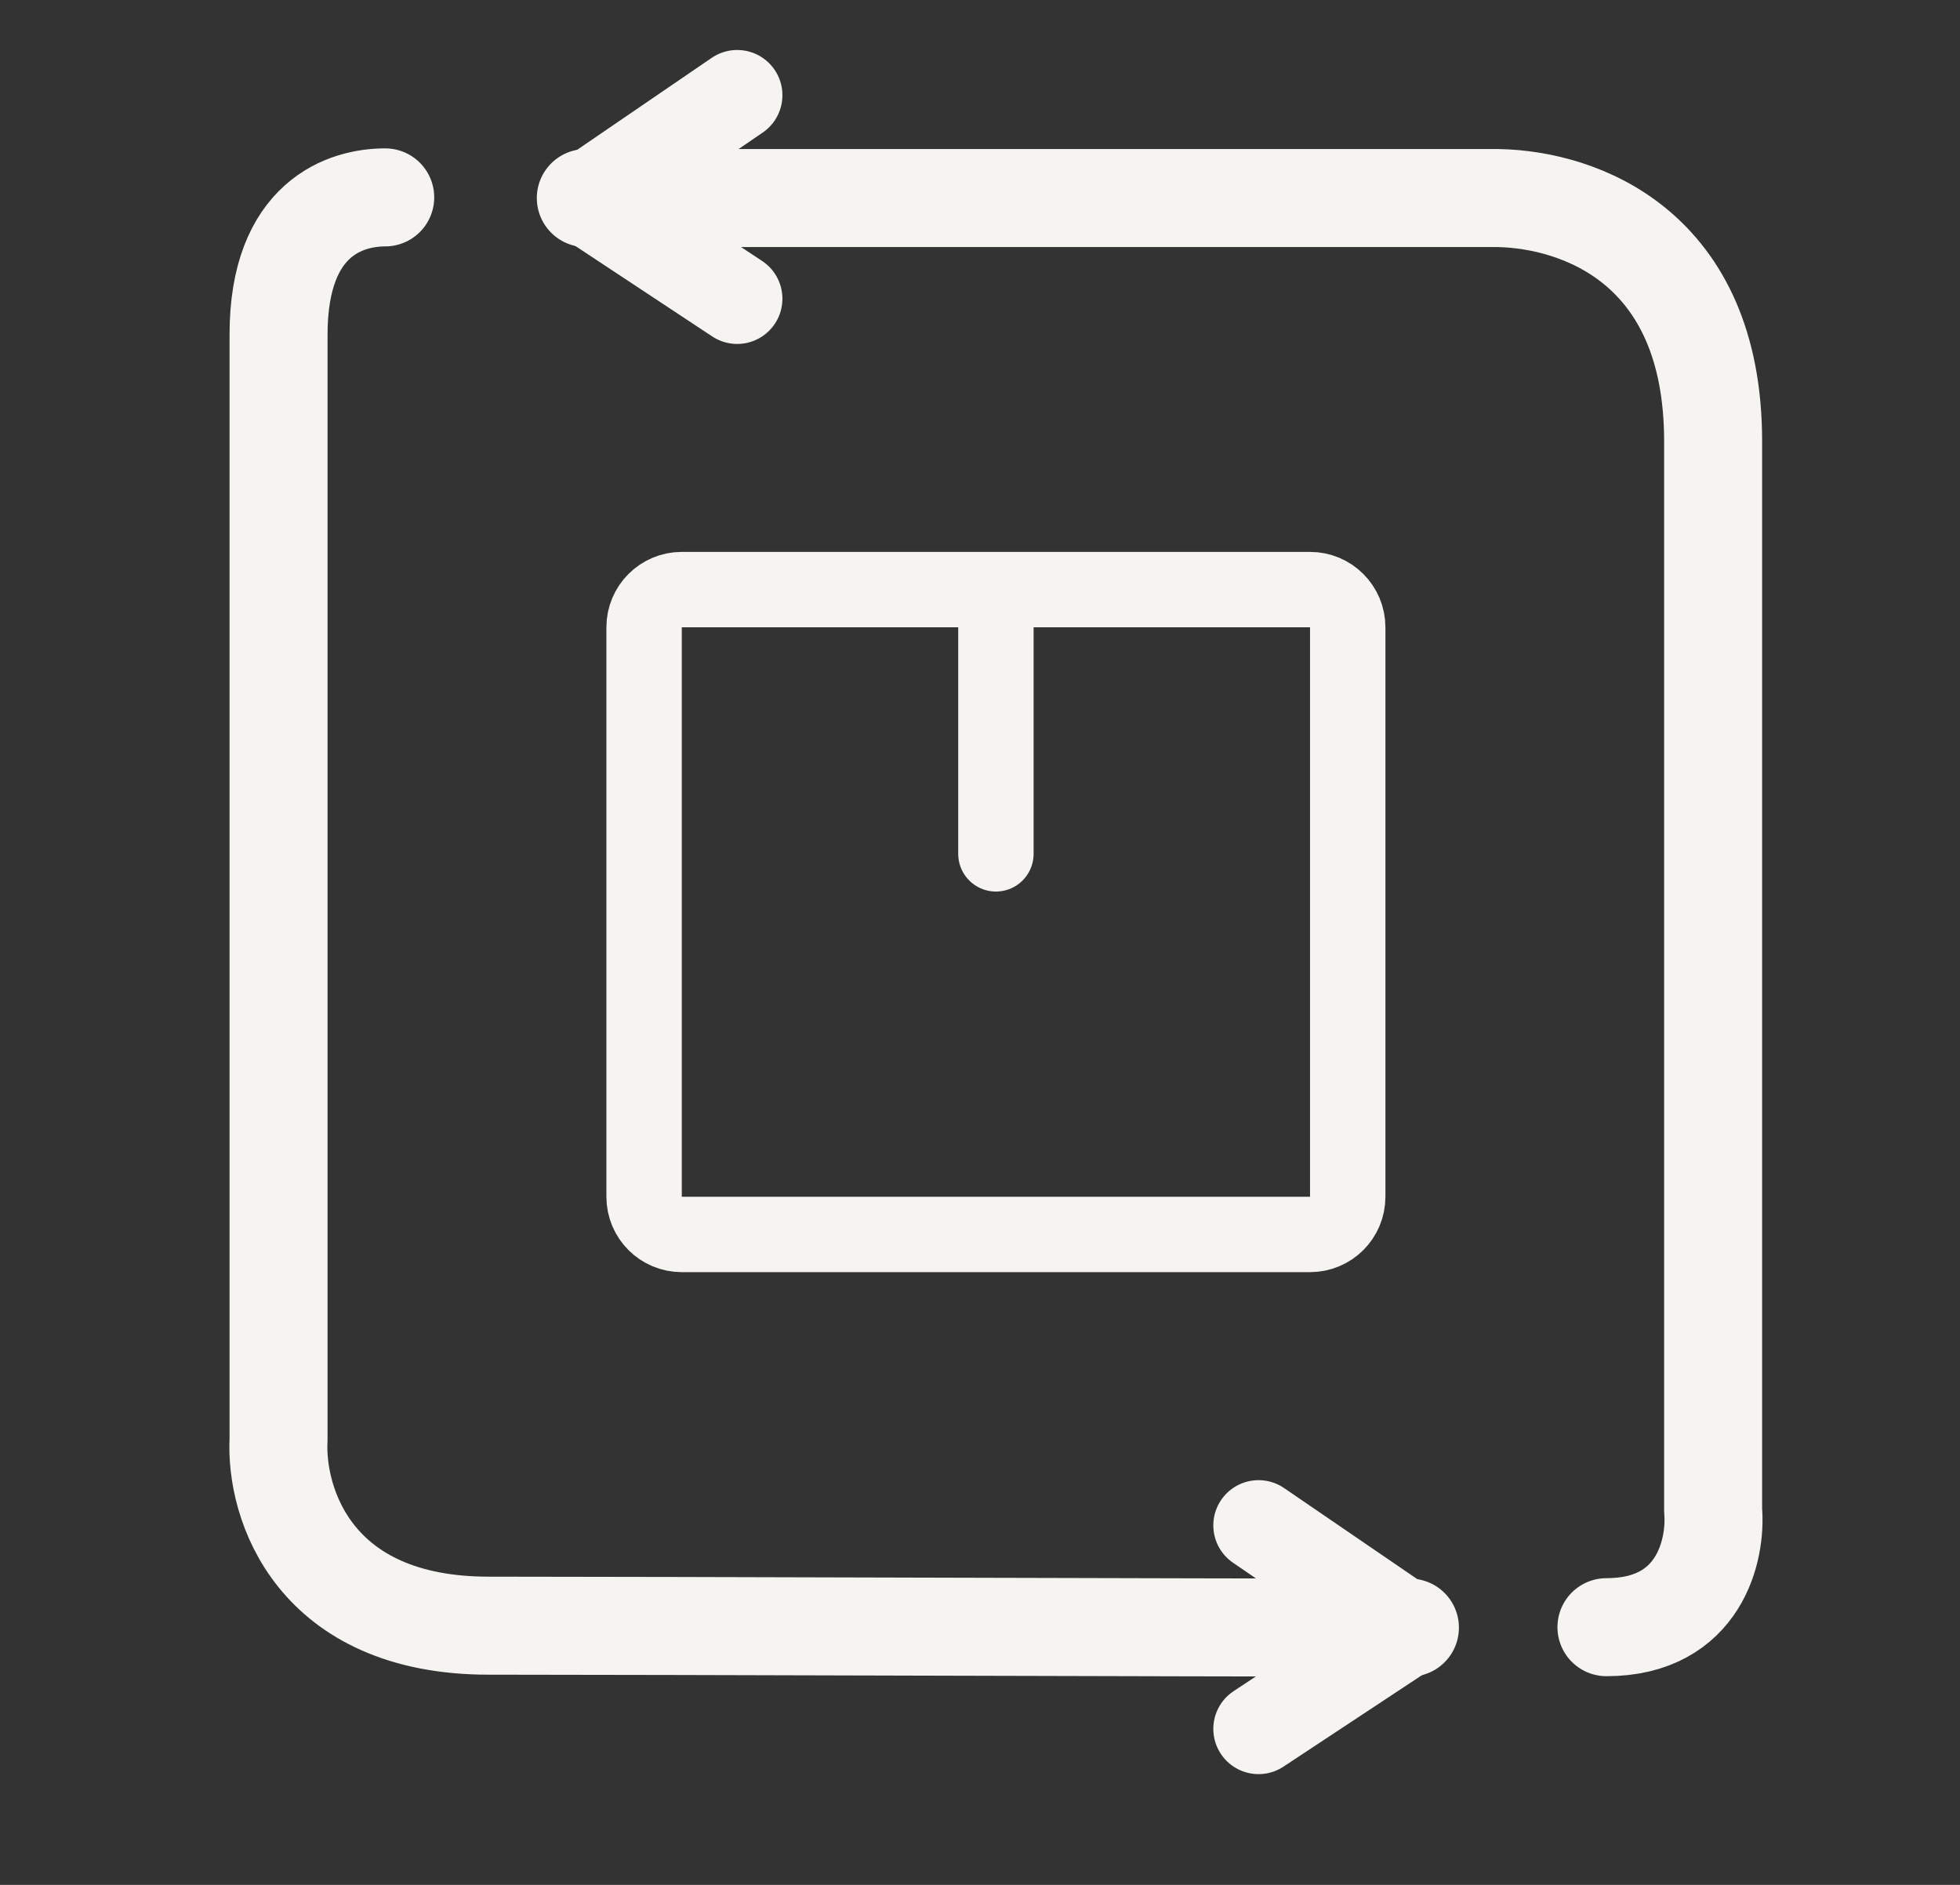
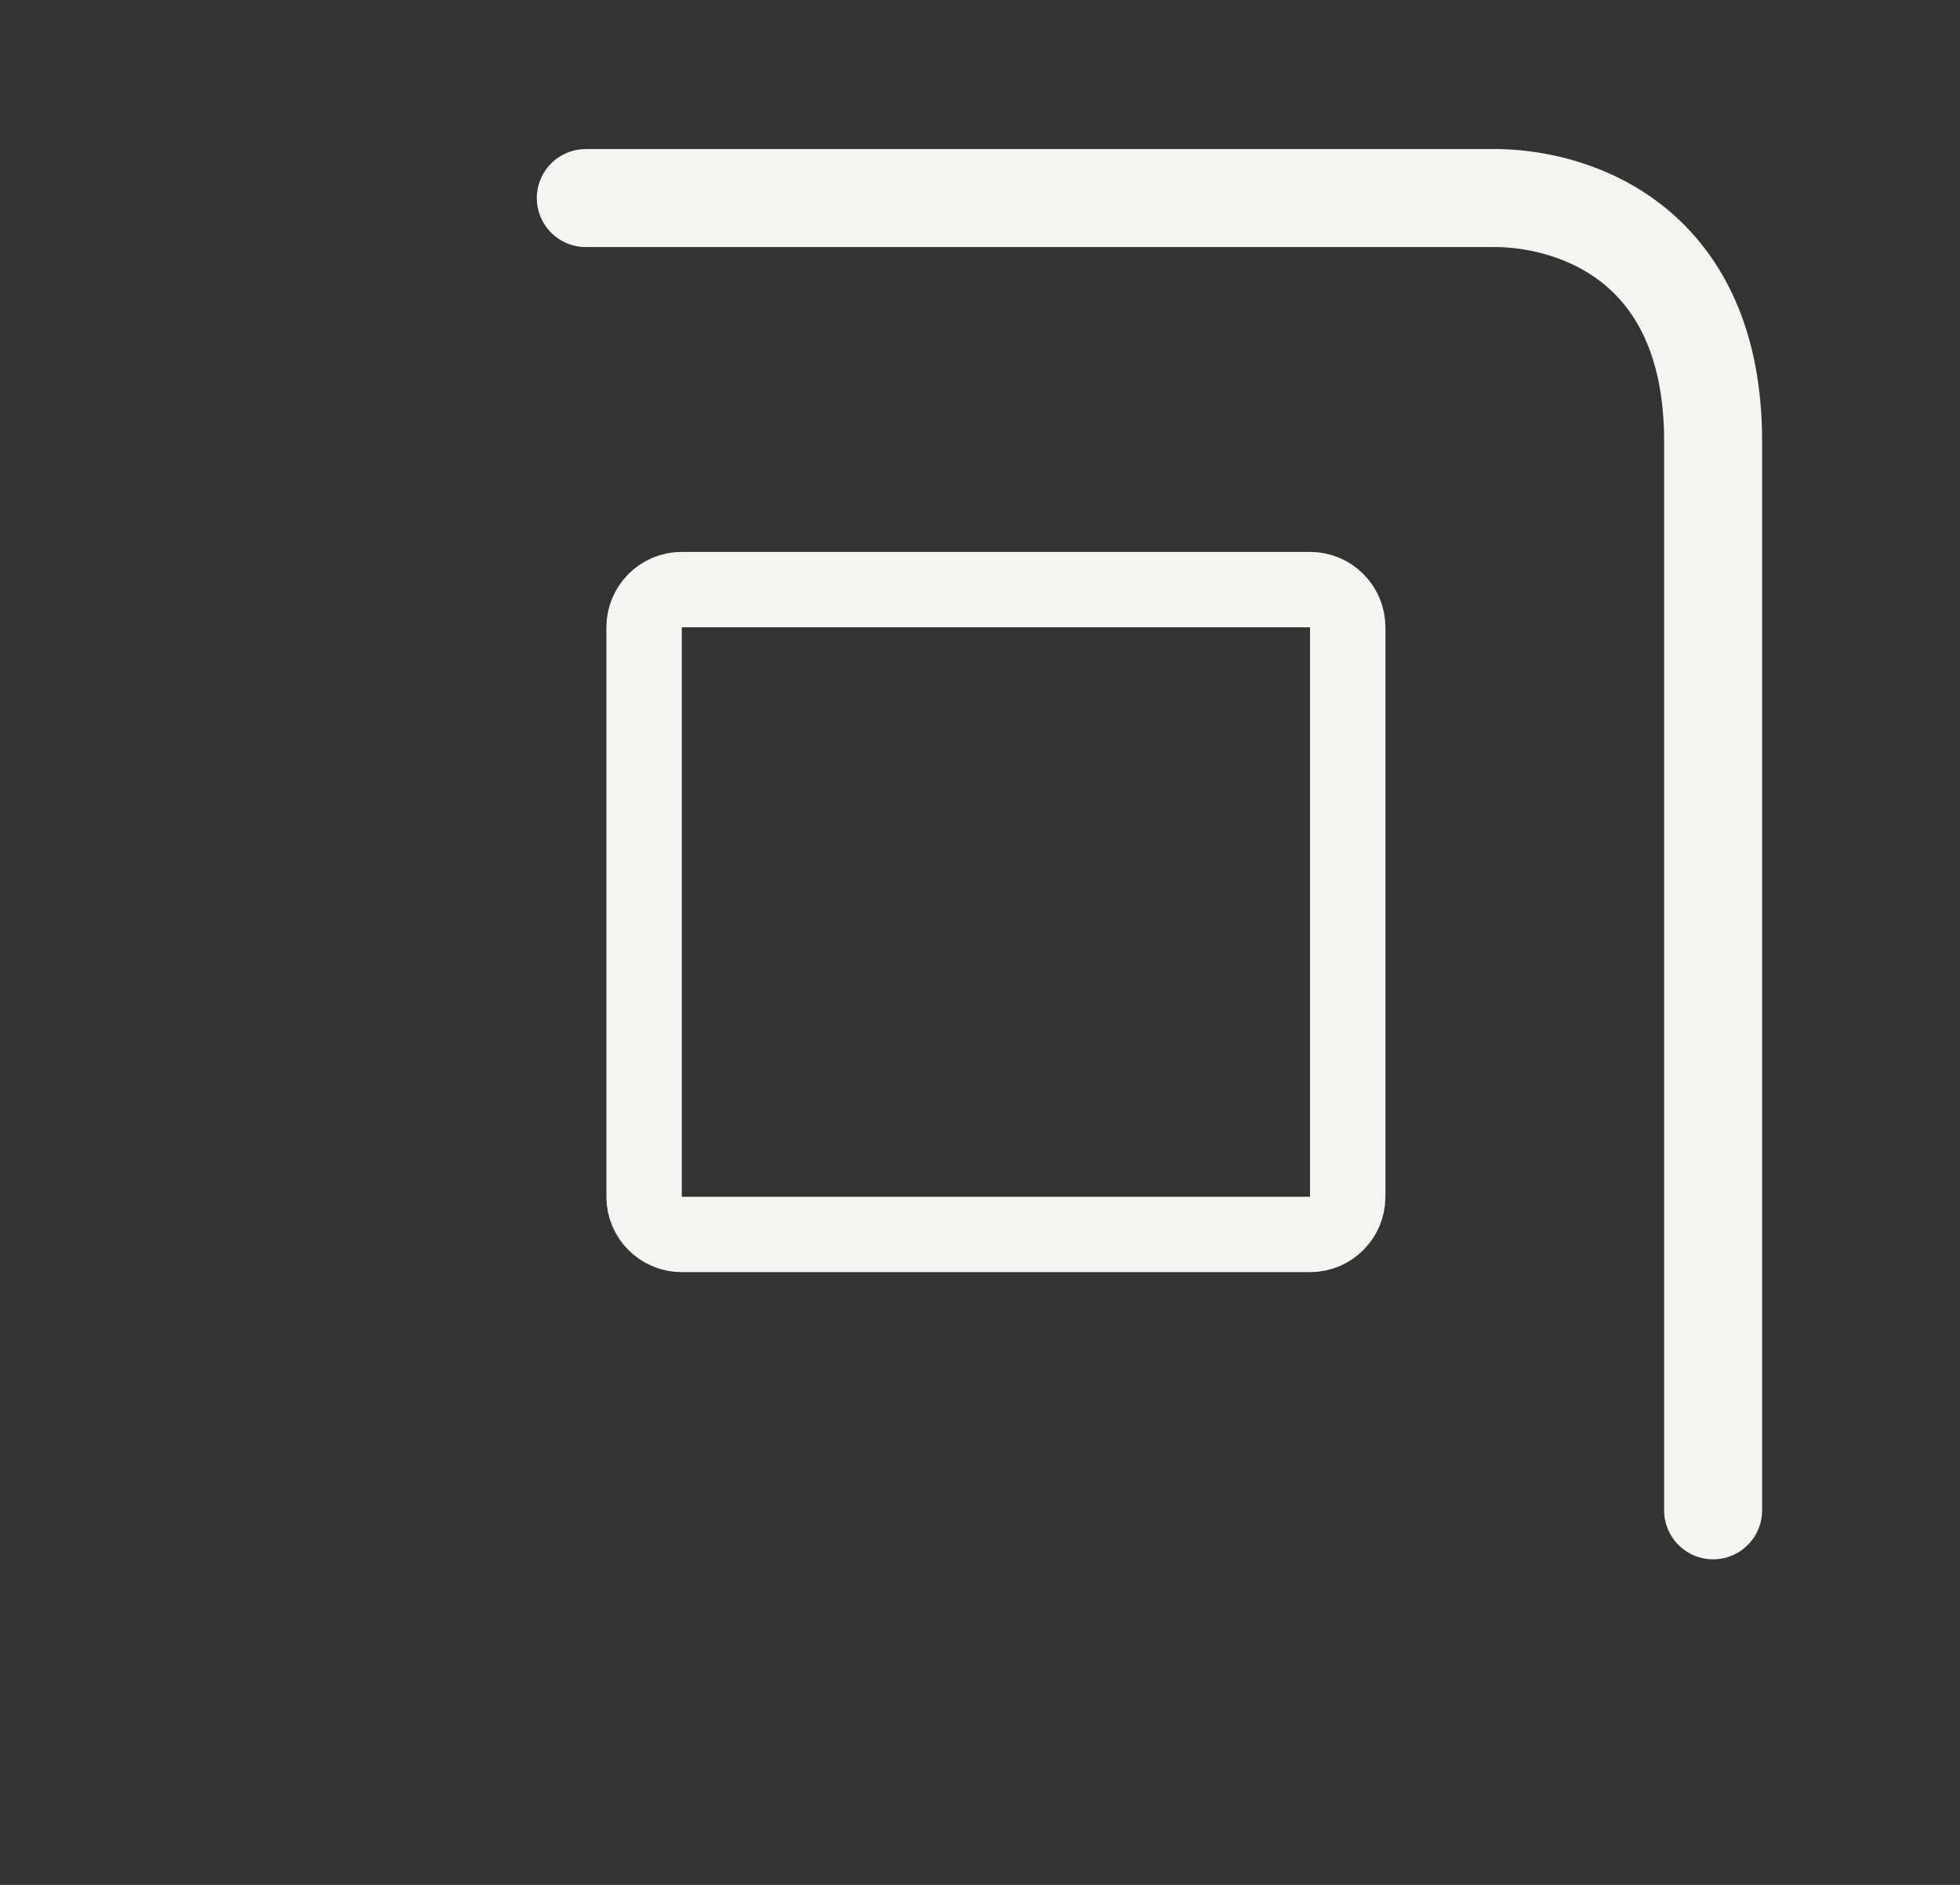
<svg xmlns="http://www.w3.org/2000/svg" width="26" height="25" viewBox="0 0 26 25" fill="none">
  <rect x="0" y="0" width="26" height="25" fill="#333333" stroke="none" />
-   <path d="M7.771 2.627H19.879C20.946 2.649 22.725 3.265 22.725 5.852C22.725 8.439 22.725 16.384 22.725 20.032C22.77 20.549 22.55 21.582 21.31 21.582" stroke="#F5F4F0" stroke-width="1.3" stroke-linecap="round" stroke-linejoin="round" />
-   <path d="M5.11 2.618C4.605 2.618 3.695 2.874 3.695 4.437C3.695 6 3.695 14.856 3.695 19.089C3.65 19.942 4.163 21.562 6.481 21.562C8.798 21.562 15.683 21.588 18.703 21.588" stroke="#F5F4F0" stroke-width="1.3" stroke-linecap="round" stroke-linejoin="round" />
-   <path d="M9.779 1.263L7.771 2.635L9.779 3.962" stroke="#F5F4F0" stroke-width="1.2" stroke-linecap="round" stroke-linejoin="round" />
-   <path d="M16.695 20.232L18.703 21.605L16.695 22.931" stroke="#F5F4F0" stroke-width="1.2" stroke-linecap="round" stroke-linejoin="round" />
+   <path d="M7.771 2.627H19.879C20.946 2.649 22.725 3.265 22.725 5.852C22.725 8.439 22.725 16.384 22.725 20.032" stroke="#F5F4F0" stroke-width="1.3" stroke-linecap="round" stroke-linejoin="round" />
  <path d="M17.378 7.82H9.044C8.768 7.82 8.544 8.044 8.544 8.32V15.873C8.544 16.15 8.768 16.373 9.044 16.373H17.378C17.654 16.373 17.878 16.15 17.878 15.873V8.32C17.878 8.044 17.654 7.82 17.378 7.82Z" stroke="#F5F4F0" />
-   <path d="M13.211 8.076V11.325" stroke="#F5F4F0" stroke-linecap="round" />
</svg>